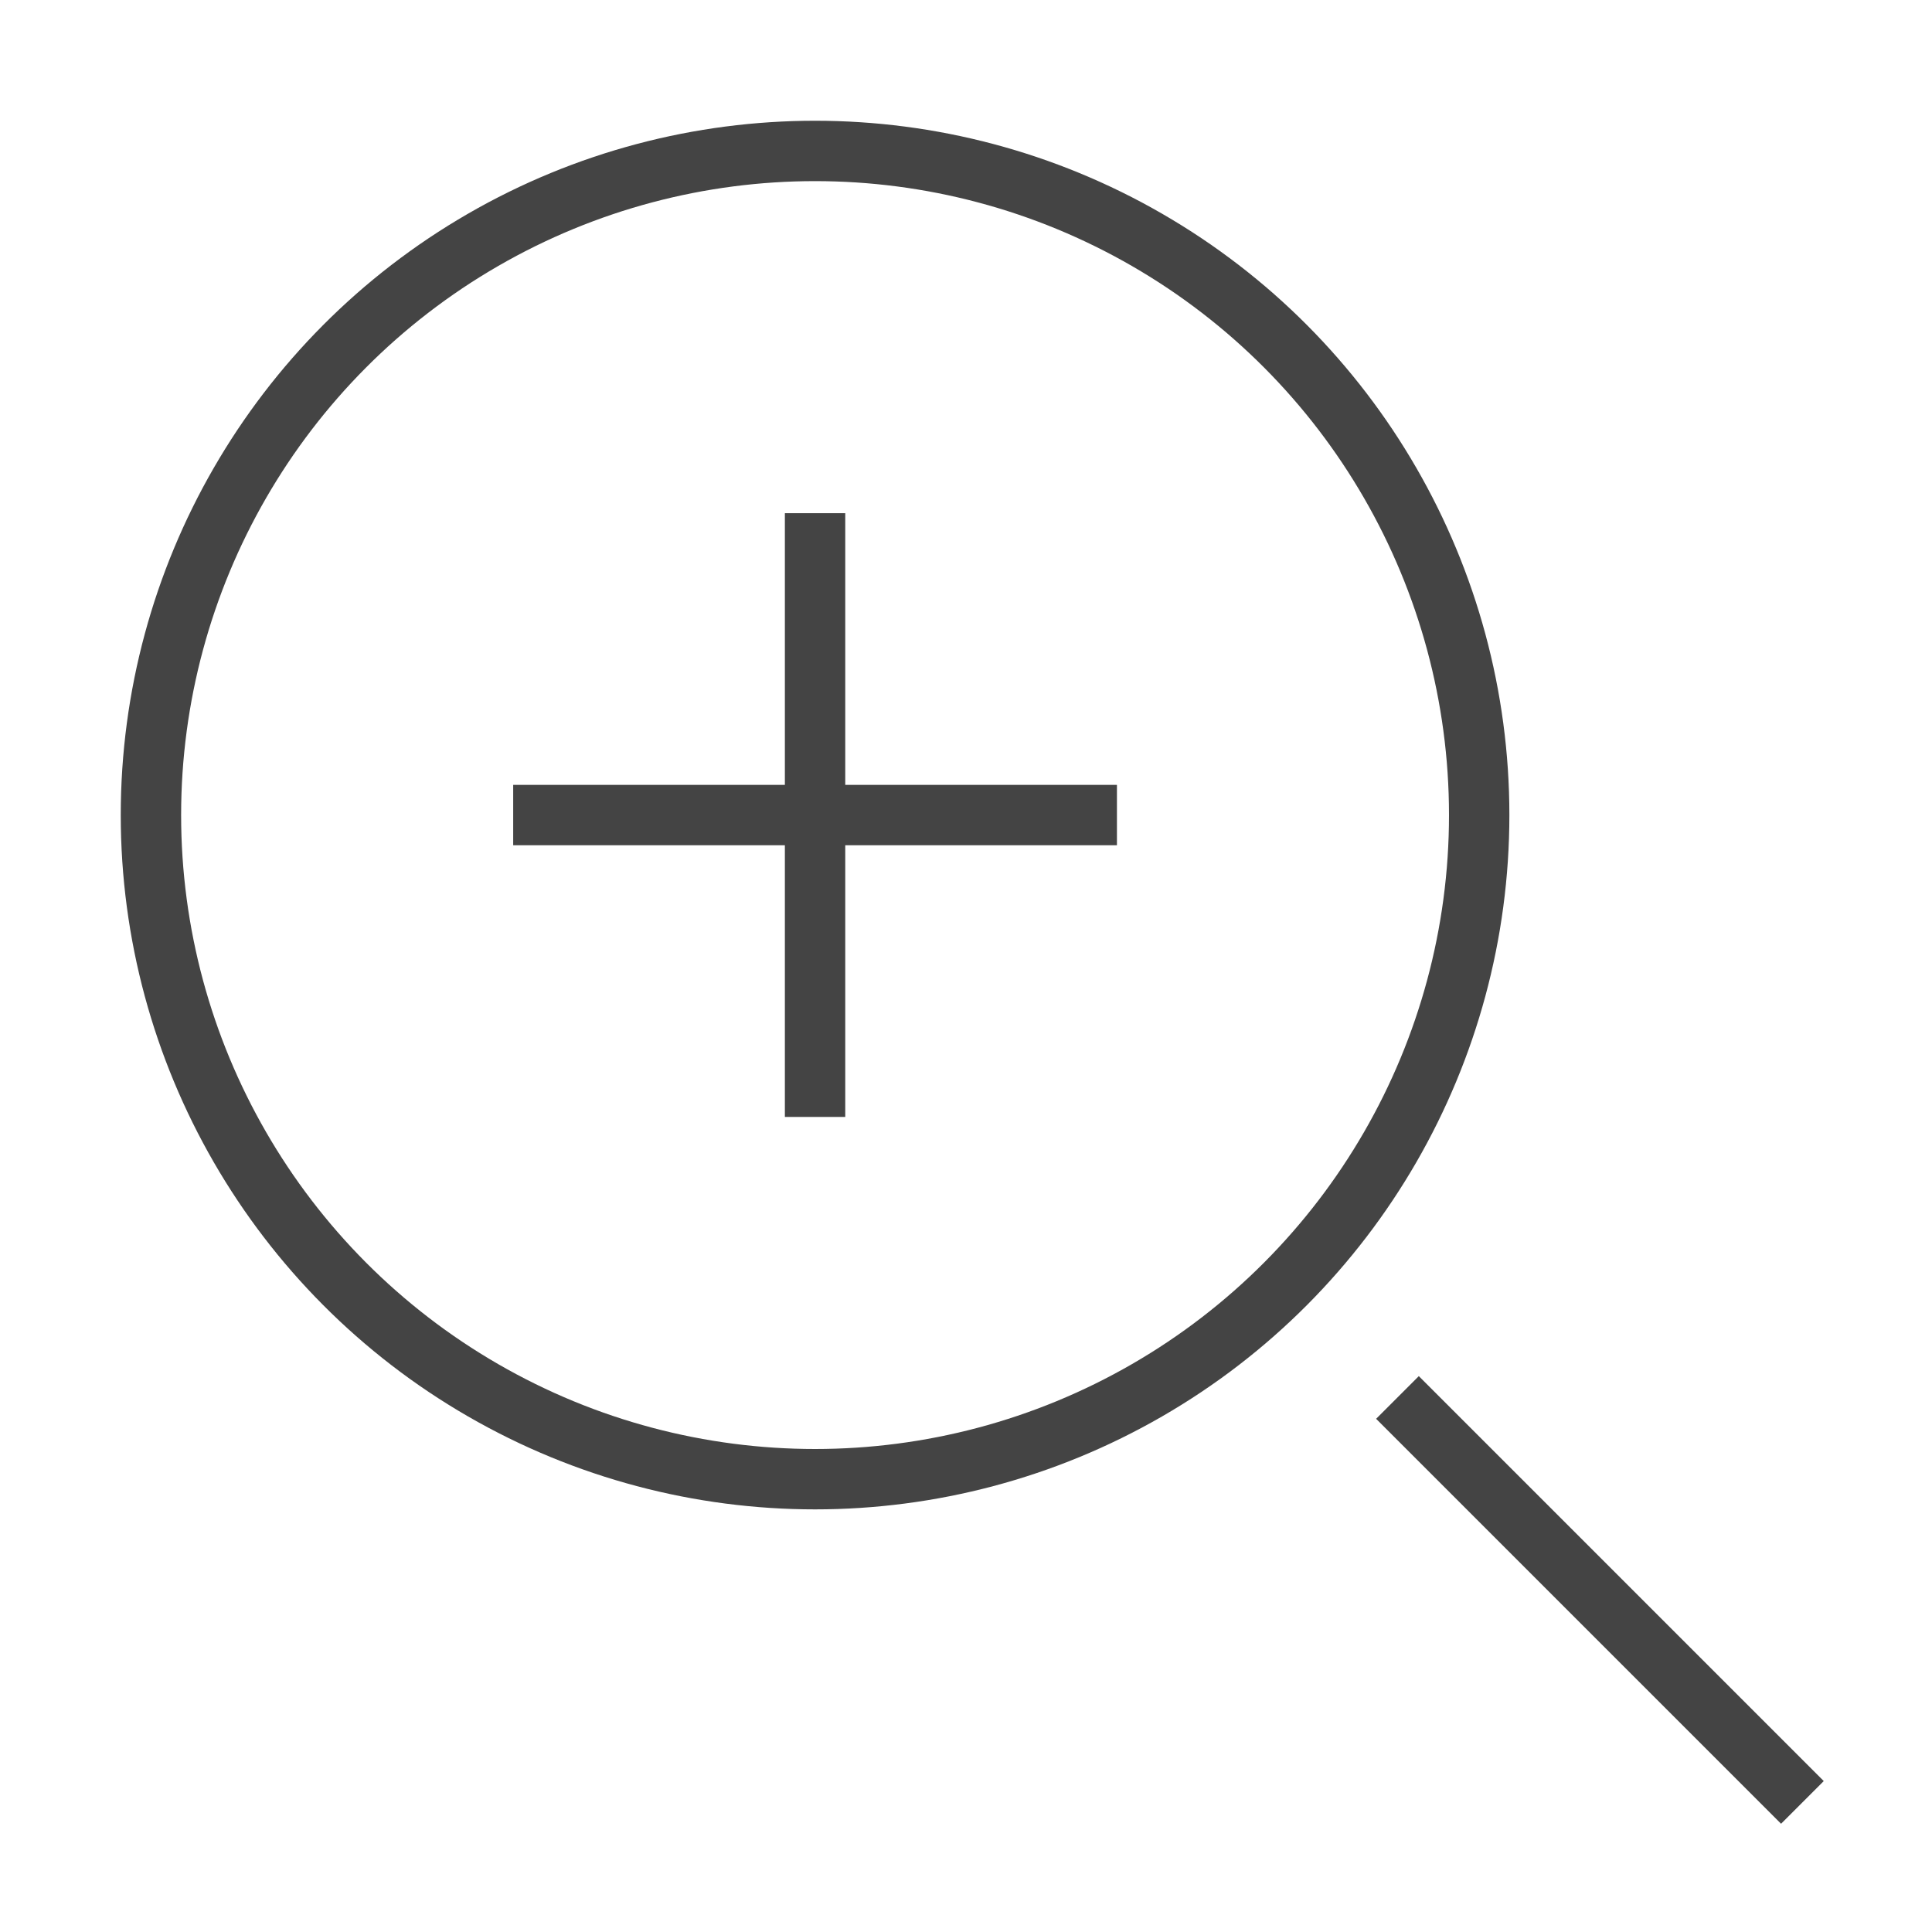
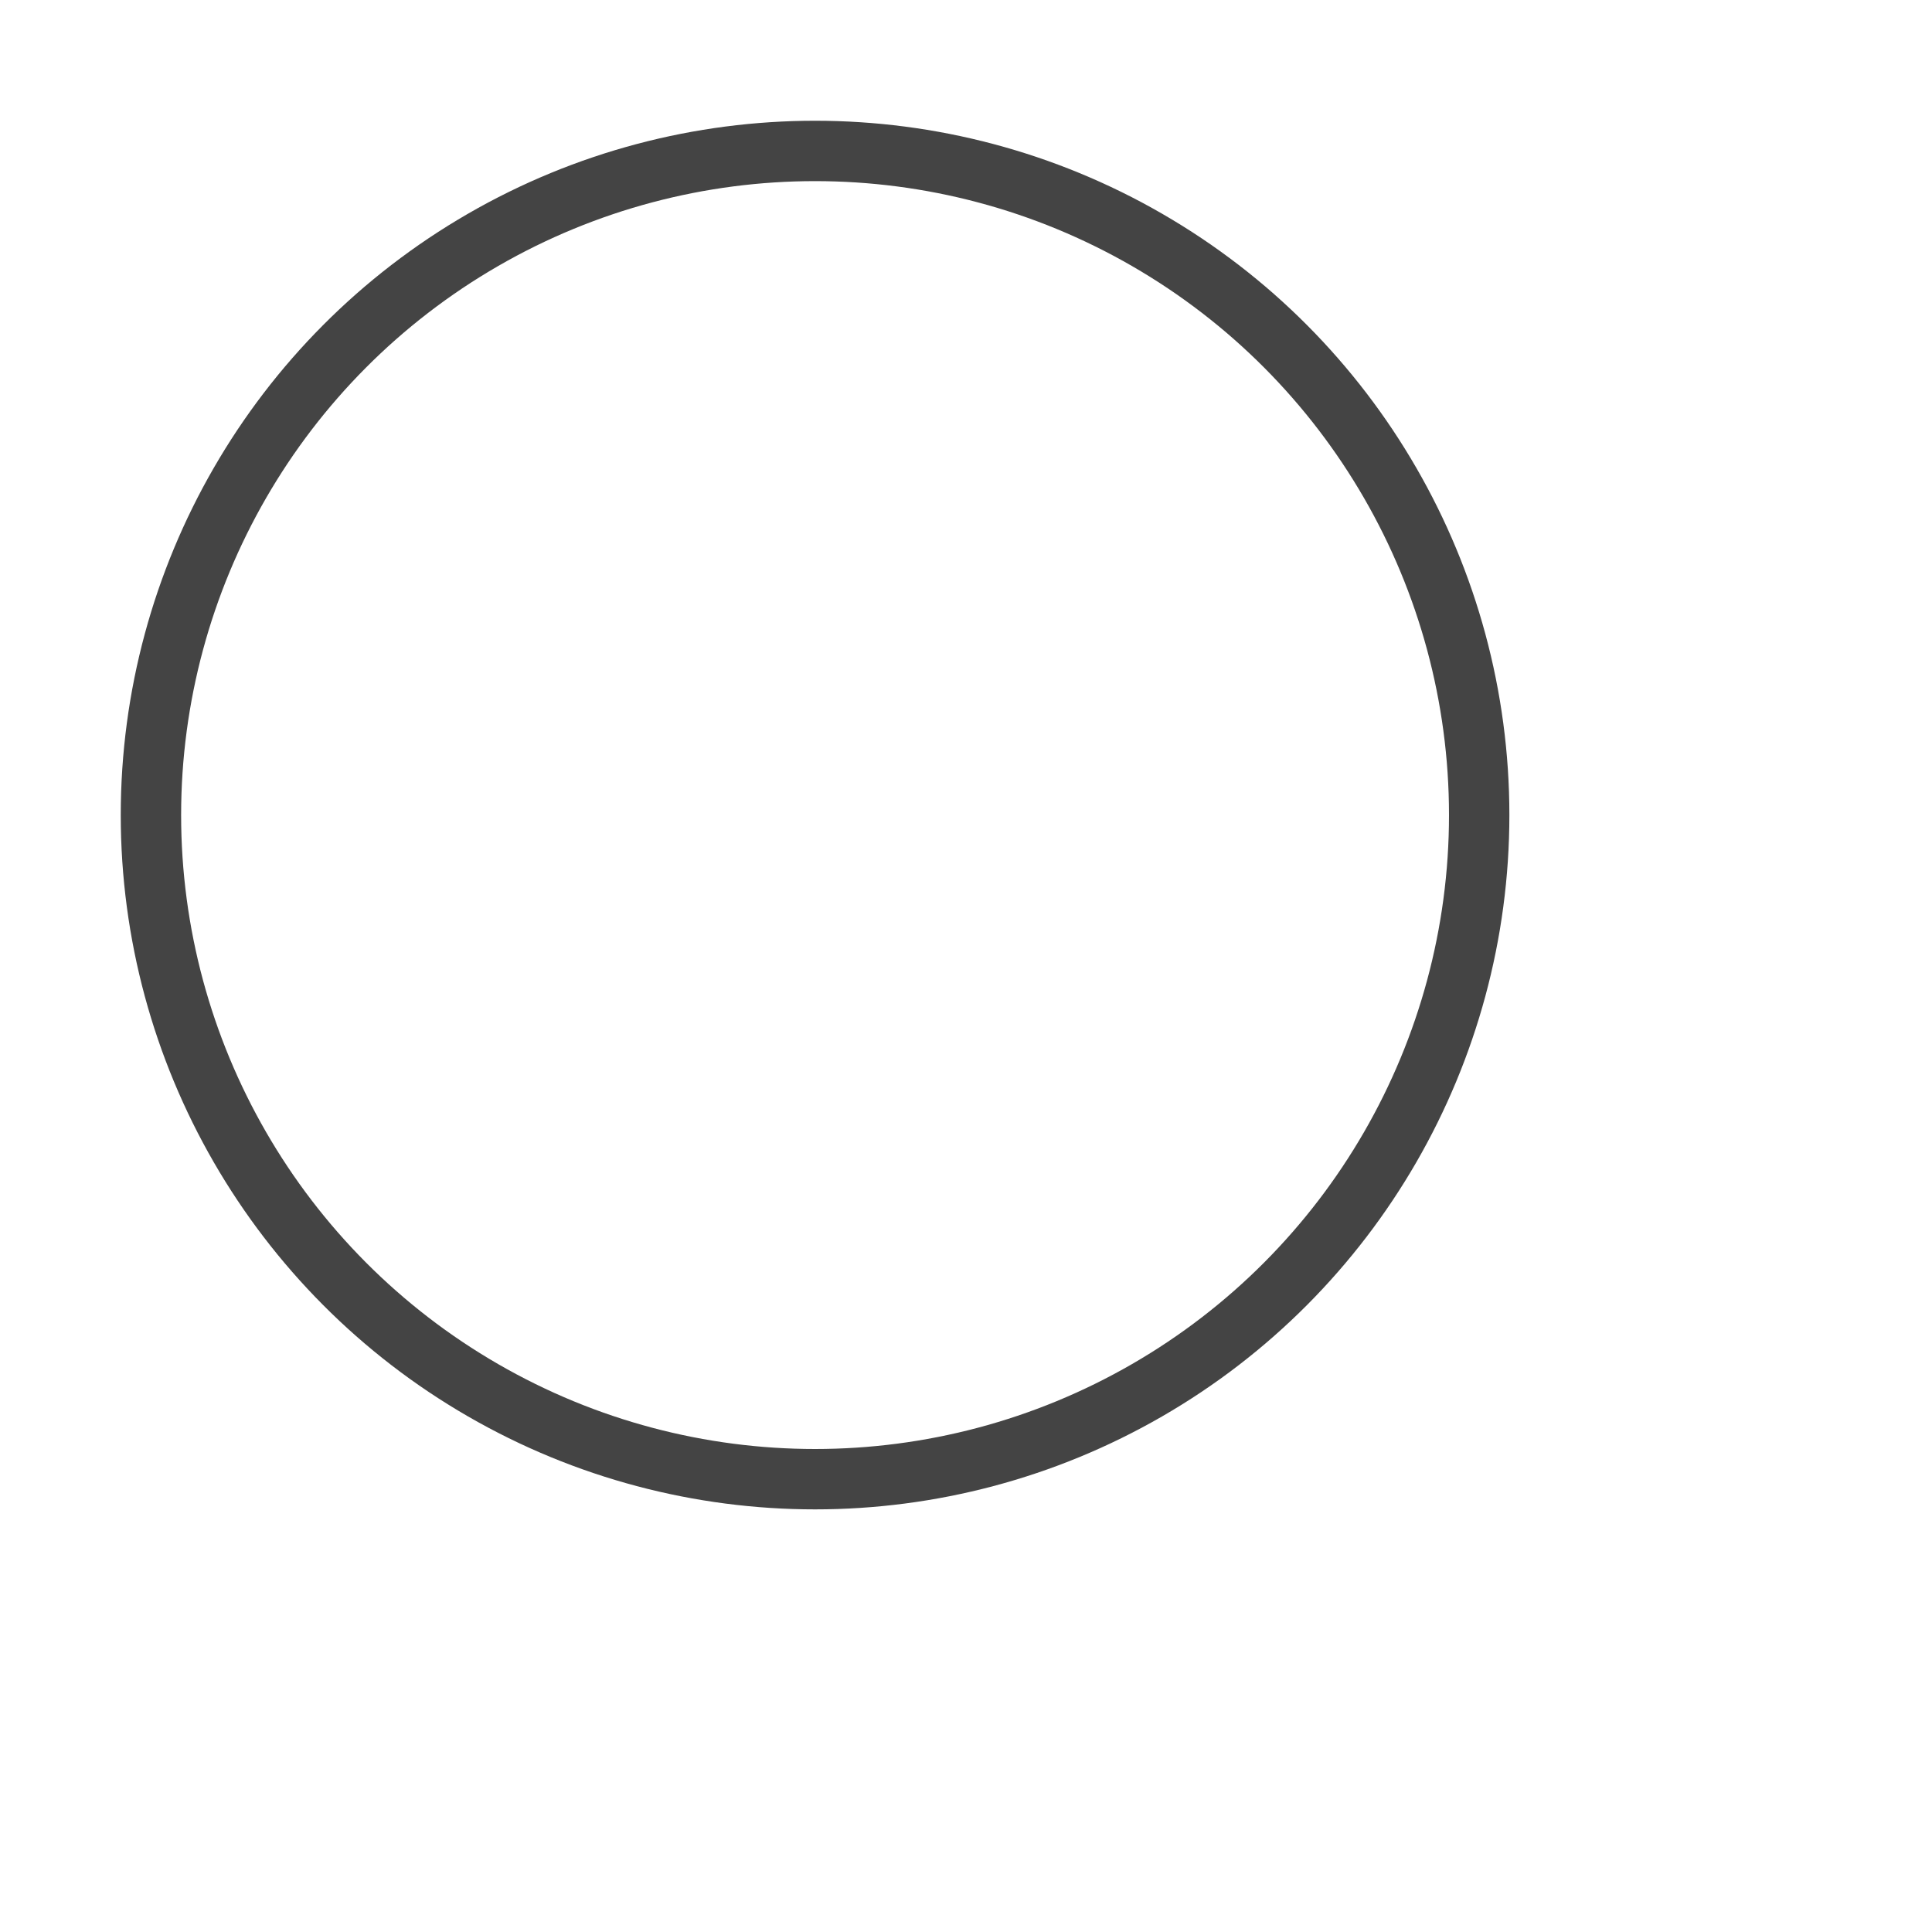
<svg xmlns="http://www.w3.org/2000/svg" x="0px" y="0px" width="64px" height="64px" viewBox="0 0 64 64">
  <g stroke-width="2" transform="translate(0, 0)">
-     <line data-color="color-2" x1="27" y1="18" x2="27" y2="36" fill="none" stroke="#444444" stroke-linecap="square" stroke-miterlimit="10" stroke-width="2" stroke-linejoin="miter" />
-     <line data-color="color-2" x1="36" y1="27" x2="18" y2="27" fill="none" stroke="#444444" stroke-linecap="square" stroke-miterlimit="10" stroke-width="2" stroke-linejoin="miter" />
-     <line data-color="color-2" x1="59" y1="59" x2="47" y2="47" fill="none" stroke="#444444" stroke-linecap="square" stroke-miterlimit="10" stroke-width="2" stroke-linejoin="miter" />
    <circle cx="27" cy="27" r="22" fill="none" stroke="#444444" stroke-linecap="square" stroke-miterlimit="10" stroke-width="2" stroke-linejoin="miter" />
  </g>
</svg>